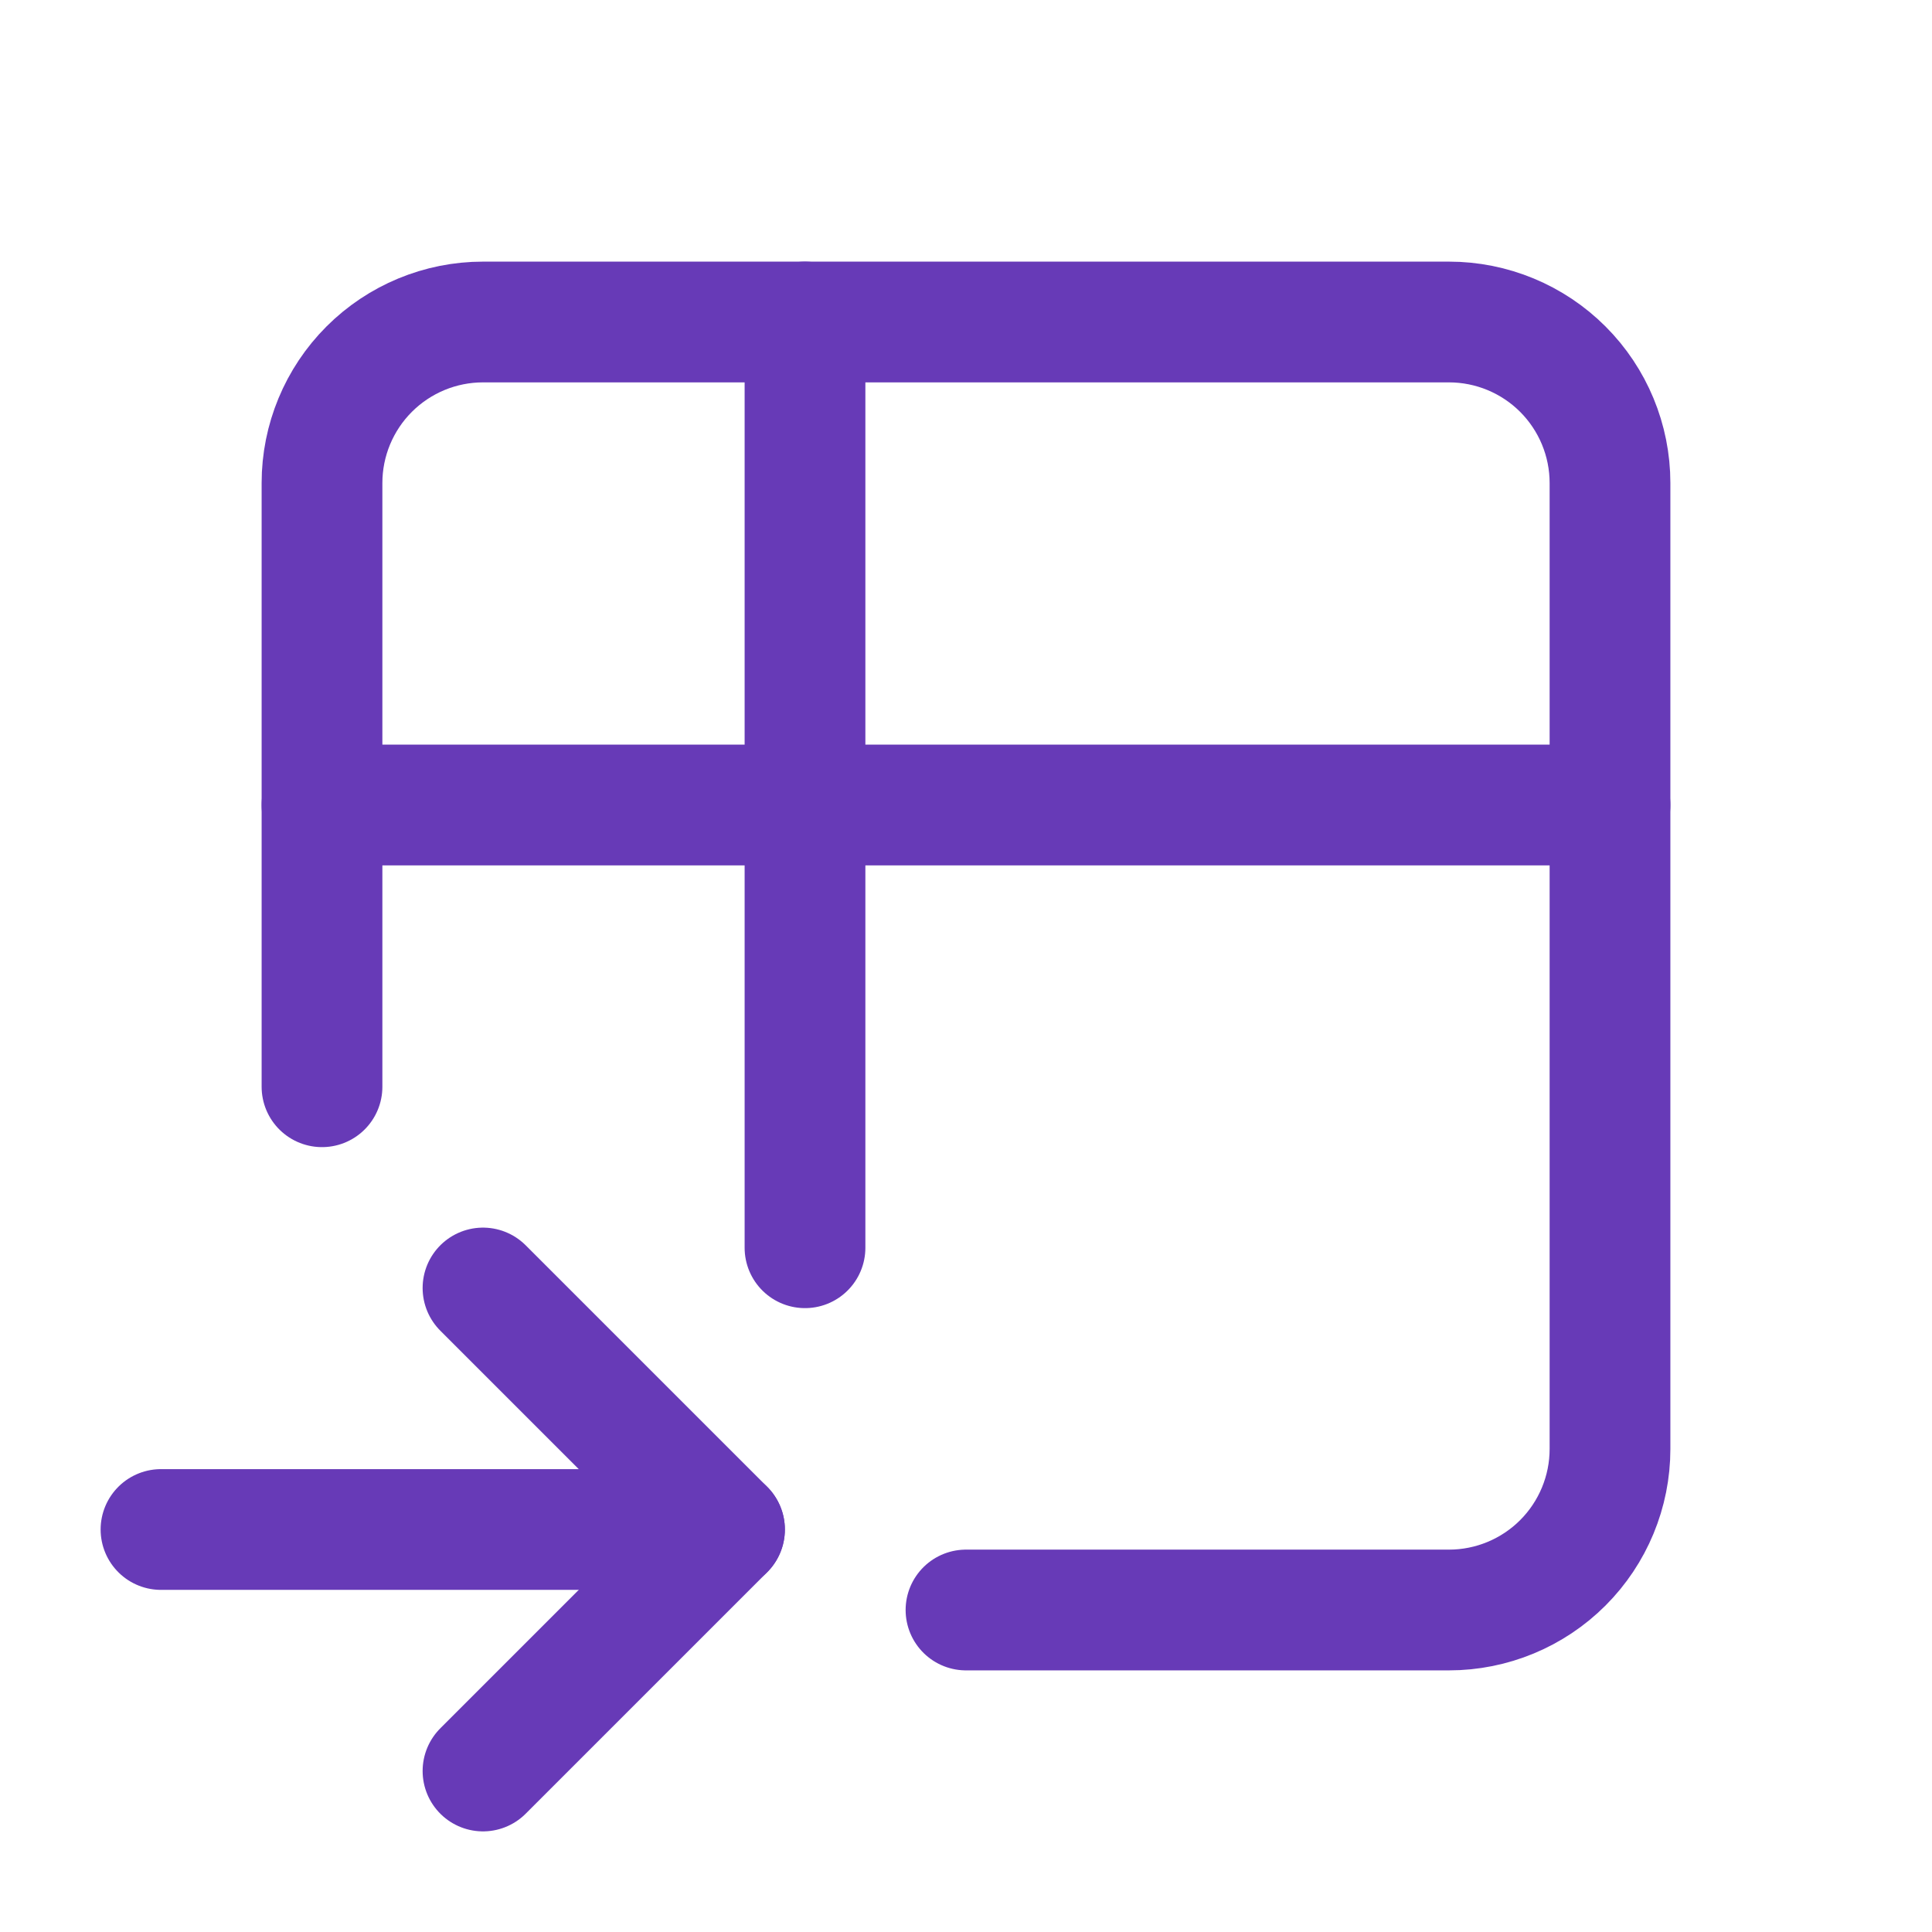
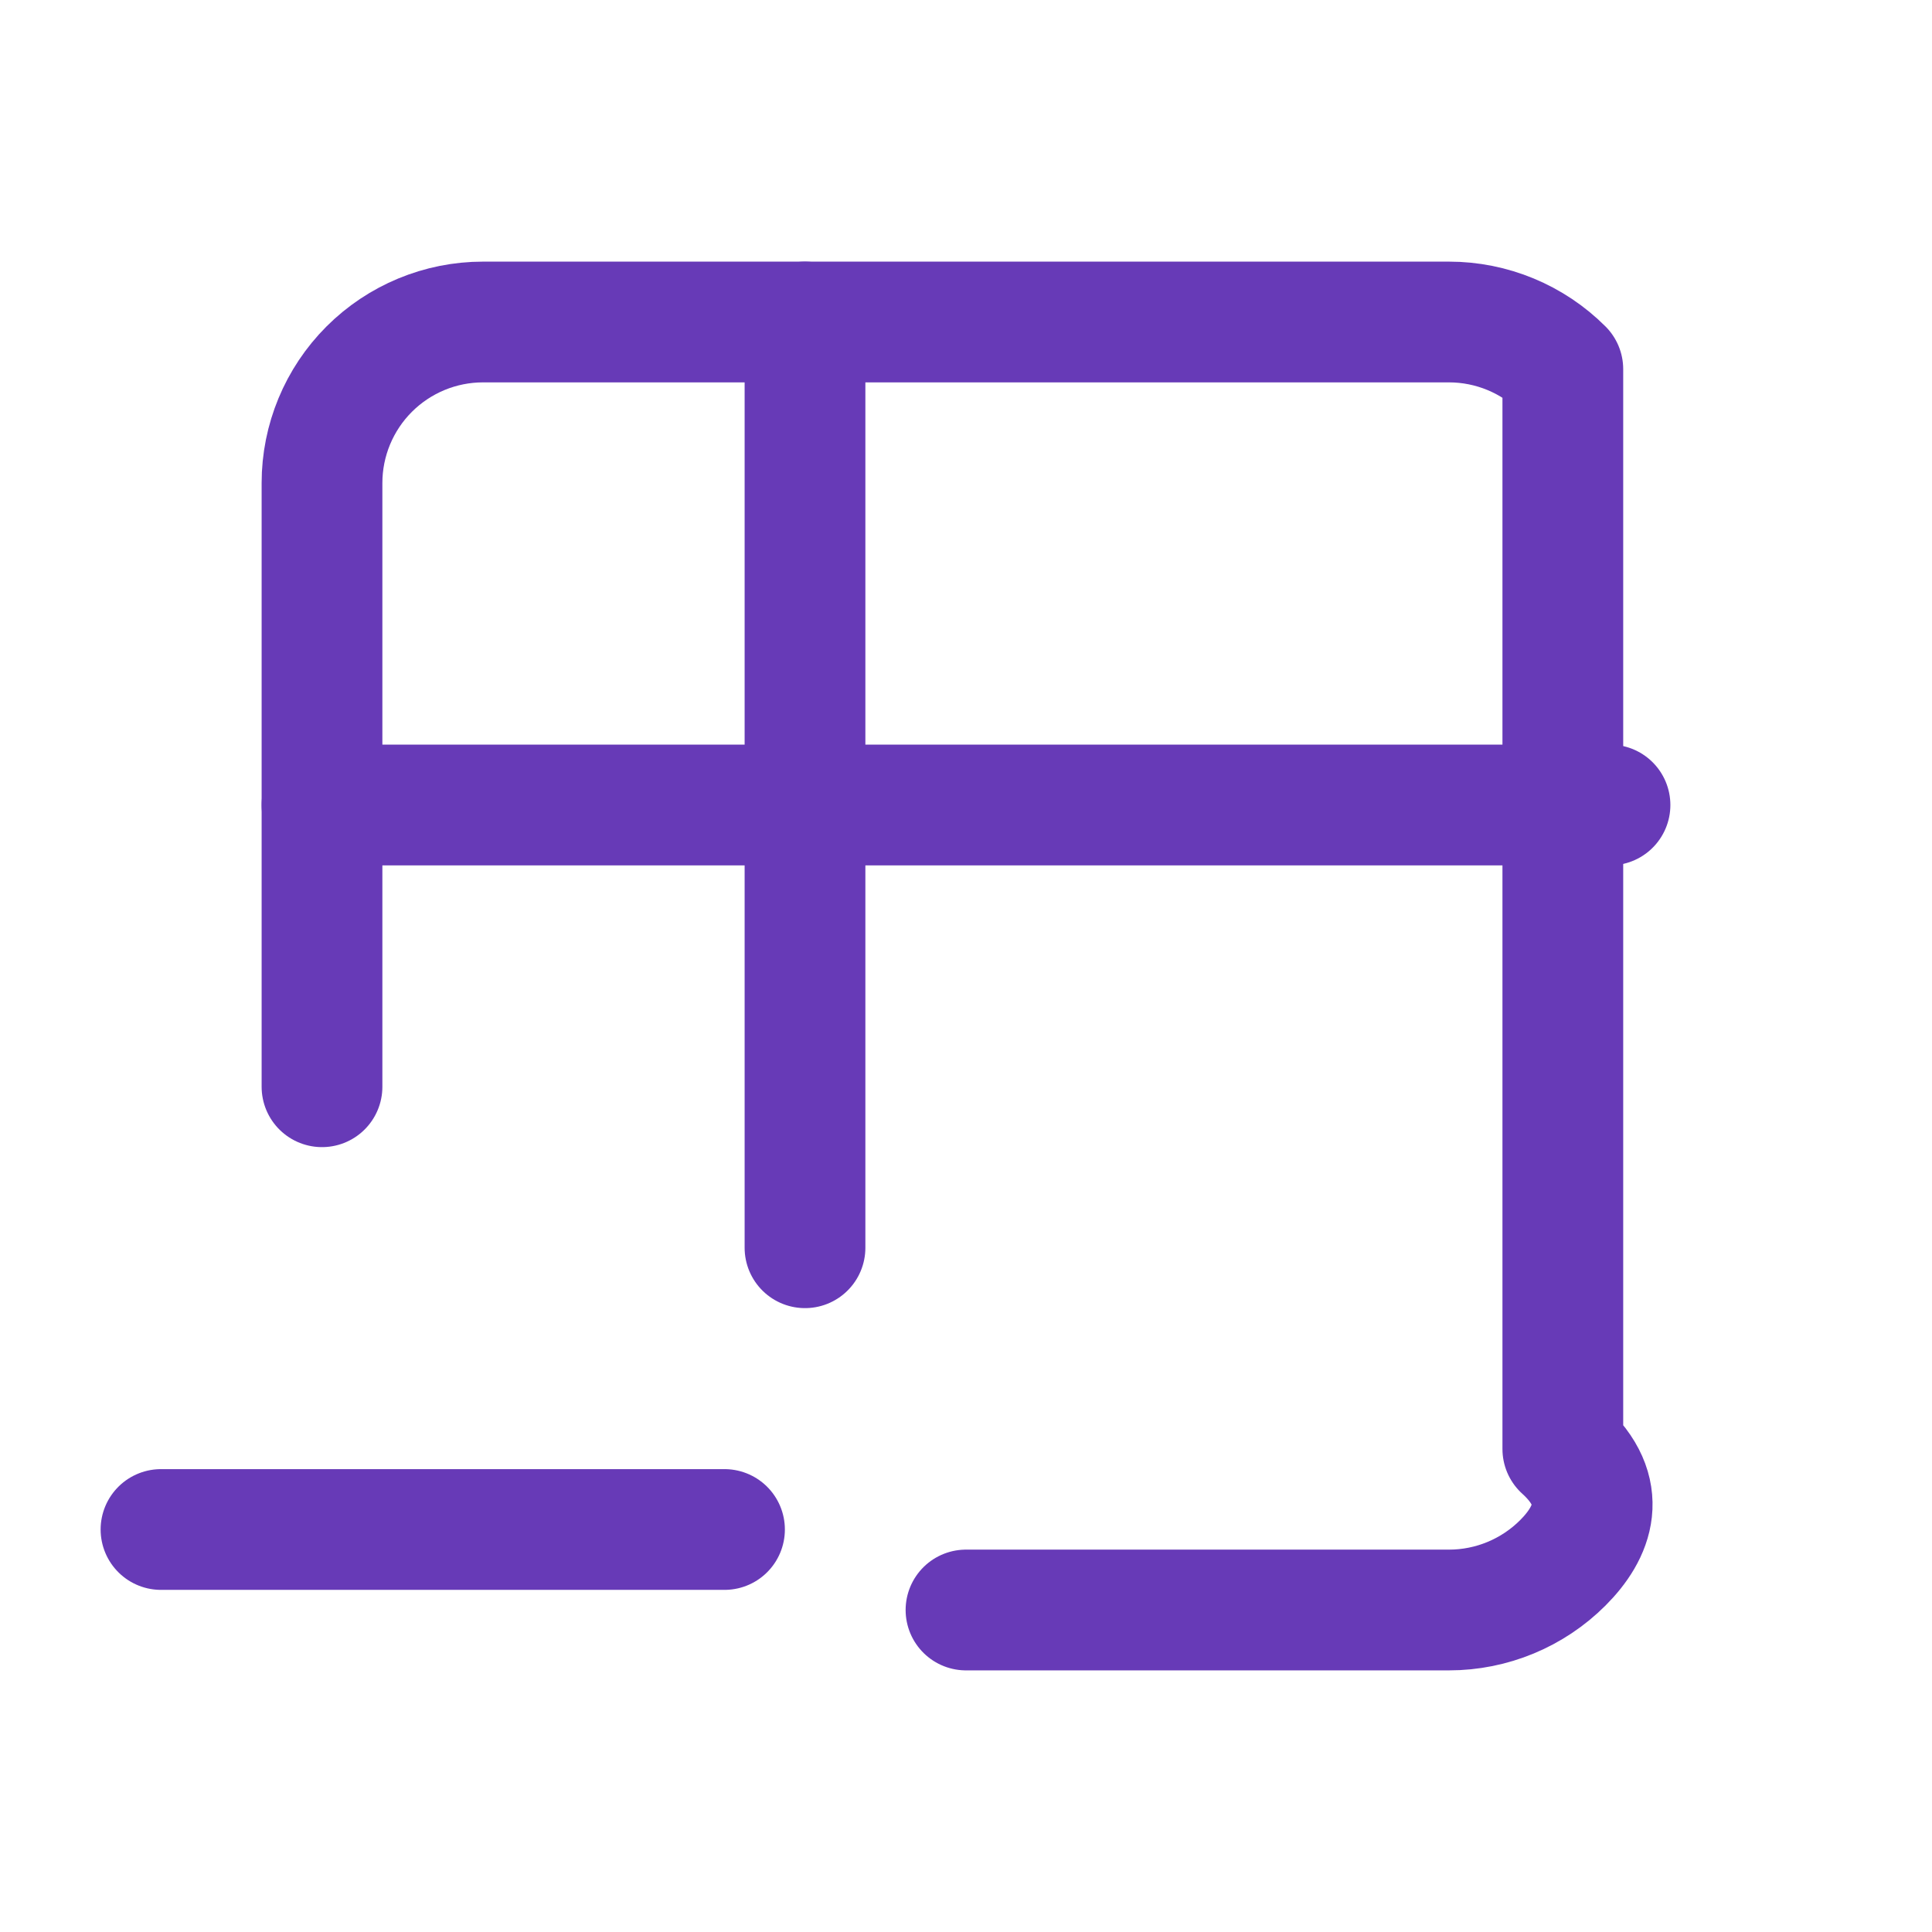
<svg xmlns="http://www.w3.org/2000/svg" width="24" height="24" viewBox="0 0 24 24" fill="none">
-   <path d="M4 13.5V6C4 5.47 4.211 4.961 4.586 4.586C4.961 4.211 5.47 4 6 4H18C18.53 4 19.039 4.211 19.414 4.586C19.789 4.961 20 5.47 20 6V18C20 18.53 19.789 19.039 19.414 19.414C19.039 19.789 18.53 20 18 20H12" stroke="#673AB7" stroke-width="1.5" stroke-linecap="round" stroke-linejoin="round" />
+   <path d="M4 13.5V6C4 5.47 4.211 4.961 4.586 4.586C4.961 4.211 5.47 4 6 4H18C18.53 4 19.039 4.211 19.414 4.586V18C20 18.53 19.789 19.039 19.414 19.414C19.039 19.789 18.53 20 18 20H12" stroke="#673AB7" stroke-width="1.5" stroke-linecap="round" stroke-linejoin="round" />
  <path d="M4 10H20" stroke="#673AB7" stroke-width="1.5" stroke-linecap="round" stroke-linejoin="round" />
  <path d="M10 4V15.5" stroke="#673AB7" stroke-width="1.5" stroke-linecap="round" stroke-linejoin="round" />
  <path d="M2 19H9" stroke="#673AB7" stroke-width="1.5" stroke-linecap="round" stroke-linejoin="round" />
-   <path d="M6 16L9 19L6 22" stroke="#673AB7" stroke-width="1.5" stroke-linecap="round" stroke-linejoin="round" />
</svg>